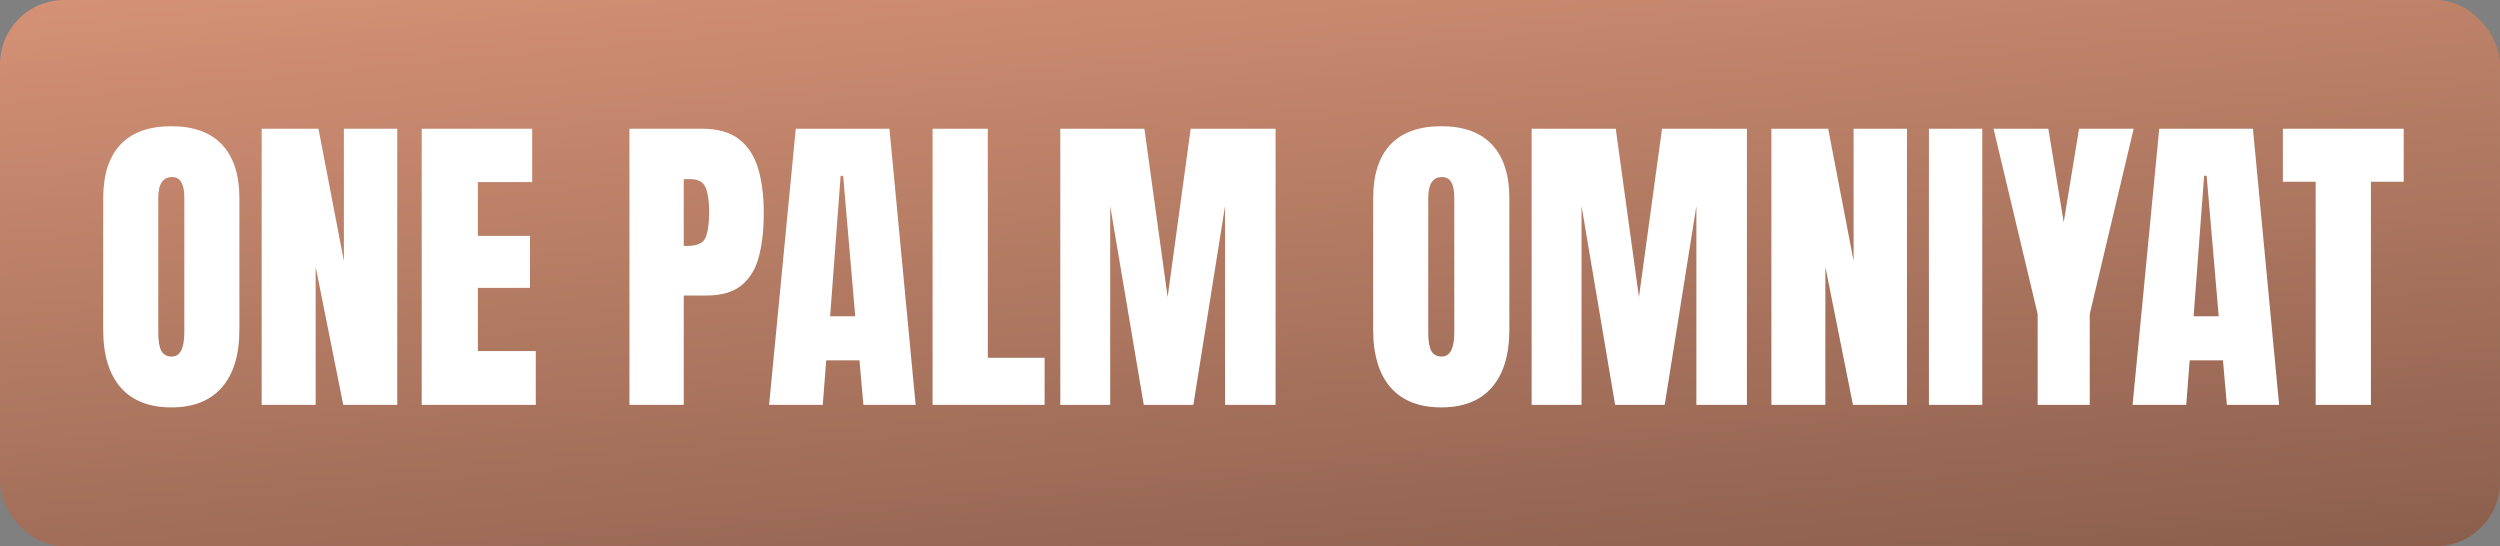
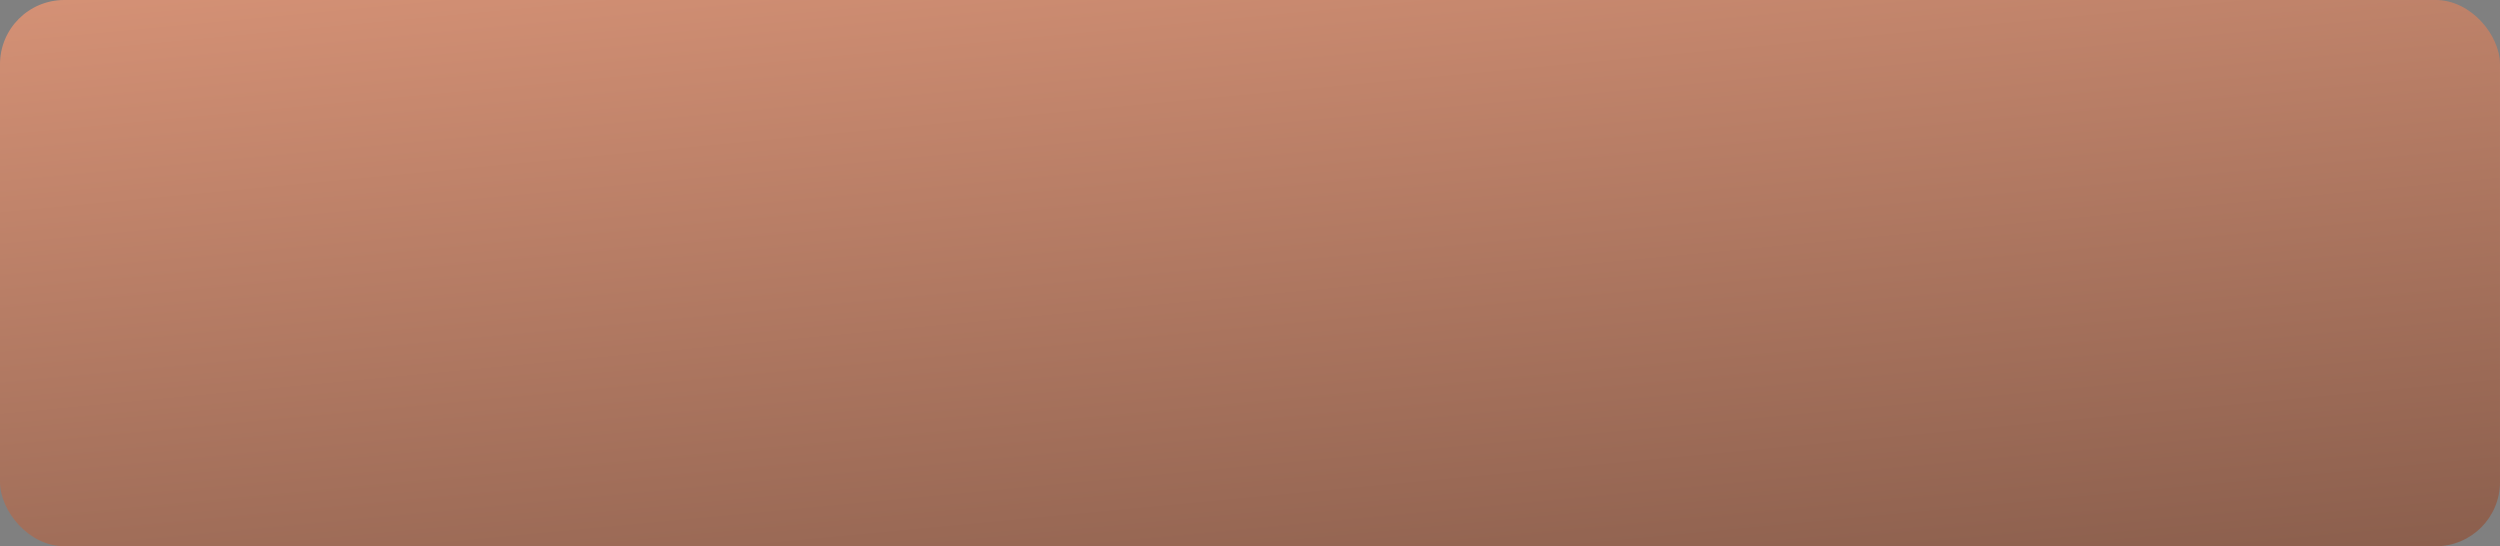
<svg xmlns="http://www.w3.org/2000/svg" width="389" height="85" viewBox="0 0 389 85" fill="none">
  <rect x="0" y="0" width="389" height="85" fill="#808080" stroke="none" />
  <rect width="389" height="85" rx="10" fill="url(#paint0_linear_241_12345)" />
-   <path d="M26.653 63.391C23.219 63.391 20.59 62.357 18.768 60.29C16.961 58.207 16.058 55.204 16.058 51.281V30.871C16.058 27.193 16.953 24.401 18.743 22.497C20.55 20.593 23.186 19.641 26.653 19.641C30.12 19.641 32.749 20.593 34.539 22.497C36.346 24.401 37.249 27.193 37.249 30.871V51.281C37.249 55.204 36.338 58.207 34.515 60.29C32.708 62.357 30.088 63.391 26.653 63.391ZM26.727 55.48C28.029 55.48 28.68 54.219 28.68 51.696V30.725C28.68 28.609 28.045 27.551 26.775 27.551C25.343 27.551 24.627 28.633 24.627 30.798V51.745C24.627 53.08 24.79 54.04 25.115 54.626C25.441 55.196 25.978 55.48 26.727 55.48ZM40.716 63V20.031H49.554L53.509 40.612V20.031H61.81V63H53.411L49.114 41.516V63H40.716ZM65.618 63V20.031H82.806V28.332H74.358V36.706H82.464V44.787H74.358V54.626H83.367V63H65.618ZM97.942 63V20.031H109.295C111.671 20.031 113.551 20.56 114.935 21.618C116.334 22.676 117.335 24.182 117.938 26.135C118.54 28.088 118.841 30.415 118.841 33.117C118.841 35.721 118.589 37.992 118.084 39.929C117.579 41.849 116.676 43.339 115.374 44.397C114.088 45.454 112.257 45.983 109.881 45.983H106.39V63H97.942ZM106.39 38.269H106.878C108.473 38.269 109.45 37.821 109.808 36.926C110.166 36.031 110.345 34.712 110.345 32.971C110.345 31.343 110.166 30.09 109.808 29.211C109.466 28.316 108.644 27.868 107.342 27.868H106.39V38.269ZM119.671 63L123.821 20.031H138.396L142.474 63H134.344L133.733 56.066H128.558L128.021 63H119.671ZM129.168 49.206H133.074L131.194 27.355H130.804L129.168 49.206ZM145.11 63V20.031H153.704V55.676H162.542V63H145.11ZM164.983 63V20.031H178.069L181.683 46.227L185.271 20.031H198.479V63H190.618V32.043L185.687 63H177.972L172.747 32.043V63H164.983ZM224.261 63.391C220.826 63.391 218.198 62.357 216.375 60.29C214.568 58.207 213.665 55.204 213.665 51.281V30.871C213.665 27.193 214.56 24.401 216.351 22.497C218.157 20.593 220.794 19.641 224.261 19.641C227.728 19.641 230.356 20.593 232.146 22.497C233.953 24.401 234.856 27.193 234.856 30.871V51.281C234.856 55.204 233.945 58.207 232.122 60.29C230.315 62.357 227.695 63.391 224.261 63.391ZM224.334 55.48C225.636 55.48 226.287 54.219 226.287 51.696V30.725C226.287 28.609 225.652 27.551 224.383 27.551C222.951 27.551 222.234 28.633 222.234 30.798V51.745C222.234 53.08 222.397 54.04 222.723 54.626C223.048 55.196 223.585 55.48 224.334 55.48ZM238.323 63V20.031H251.409L255.022 46.227L258.611 20.031H271.819V63H263.958V32.043L259.026 63H251.312L246.087 32.043V63H238.323ZM275.628 63V20.031H284.466L288.421 40.612V20.031H296.722V63H288.323L284.026 41.516V63H275.628ZM300.14 63V20.031H308.44V63H300.14ZM317.059 63V48.864L310.198 20.031H318.719L321.111 34.582L323.504 20.031H332L325.164 48.864V63H317.059ZM331.829 63L335.979 20.031H350.555L354.632 63H346.502L345.892 56.066H340.716L340.179 63H331.829ZM341.326 49.206H345.232L343.353 27.355H342.962L341.326 49.206ZM360.32 63V28.283H355.218V20.031H374.017V28.283H368.914V63H360.32Z" fill="white" />
  <defs>
    <linearGradient id="paint0_linear_241_12345" x1="39.508" y1="-44.16" x2="59.139" y2="163.642" gradientUnits="userSpaceOnUse">
      <stop stop-color="#EDA283" />
      <stop offset="1" stop-color="#6E4B3D" />
    </linearGradient>
  </defs>
</svg>